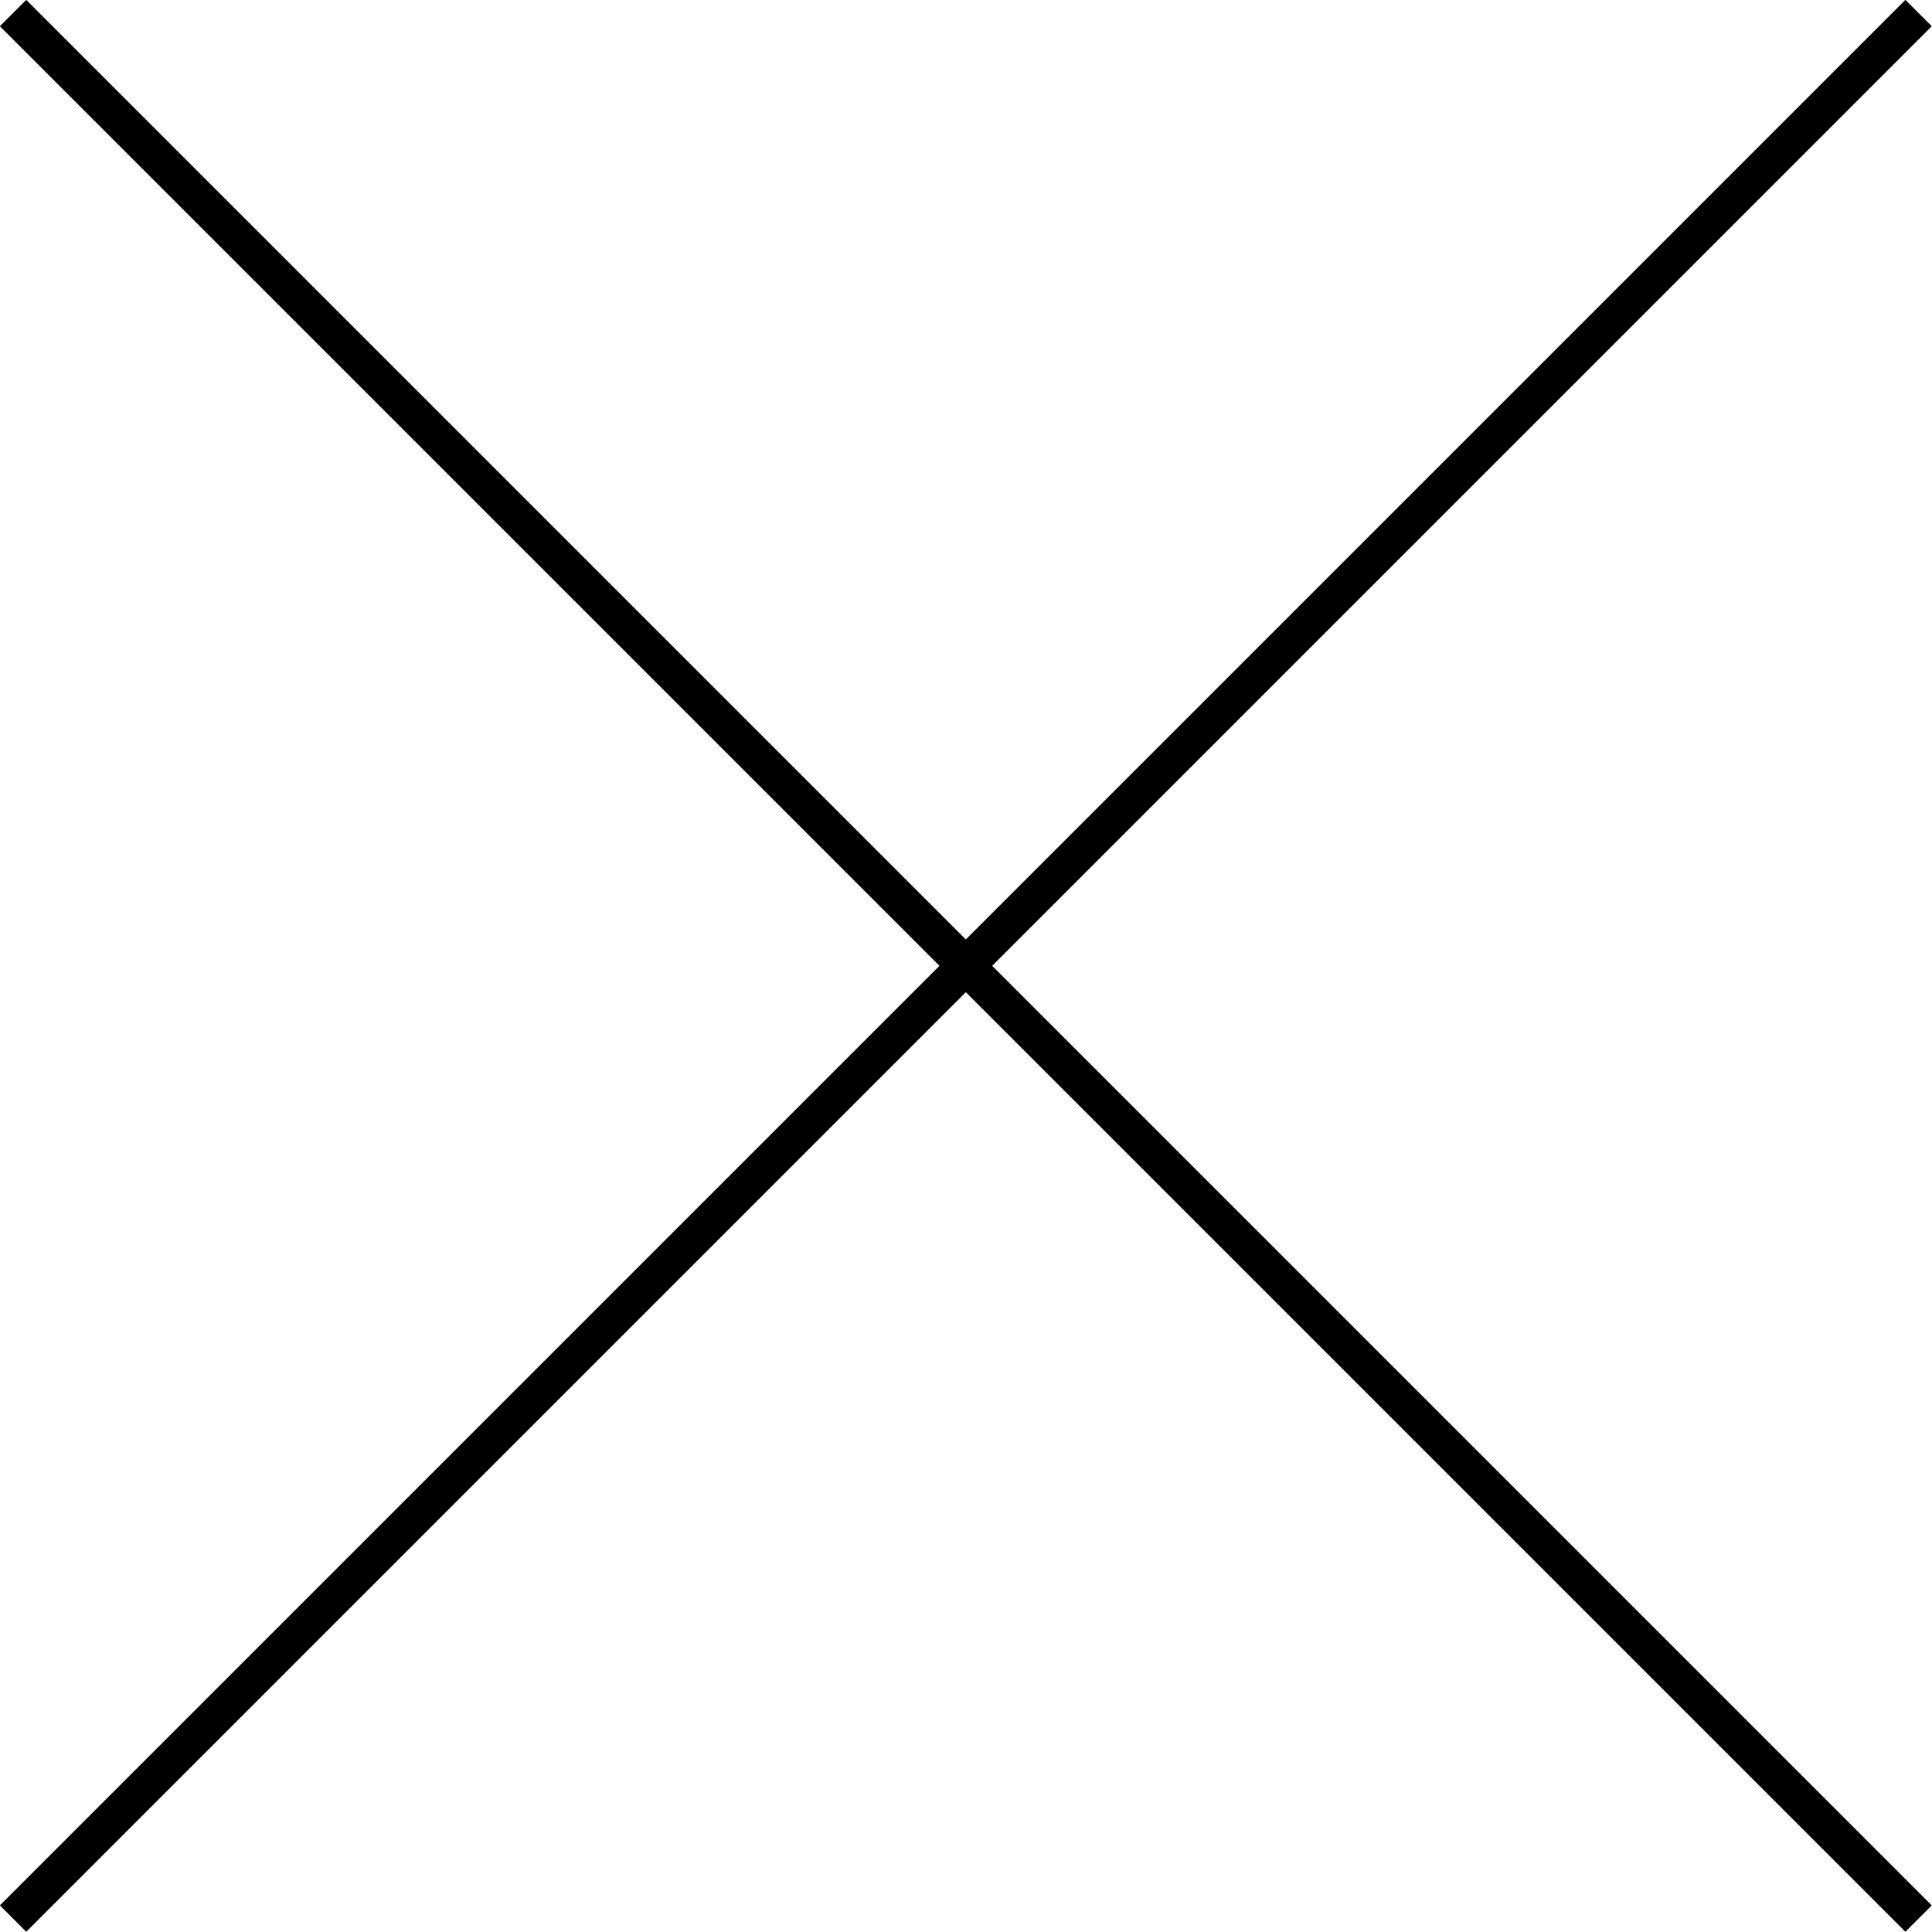
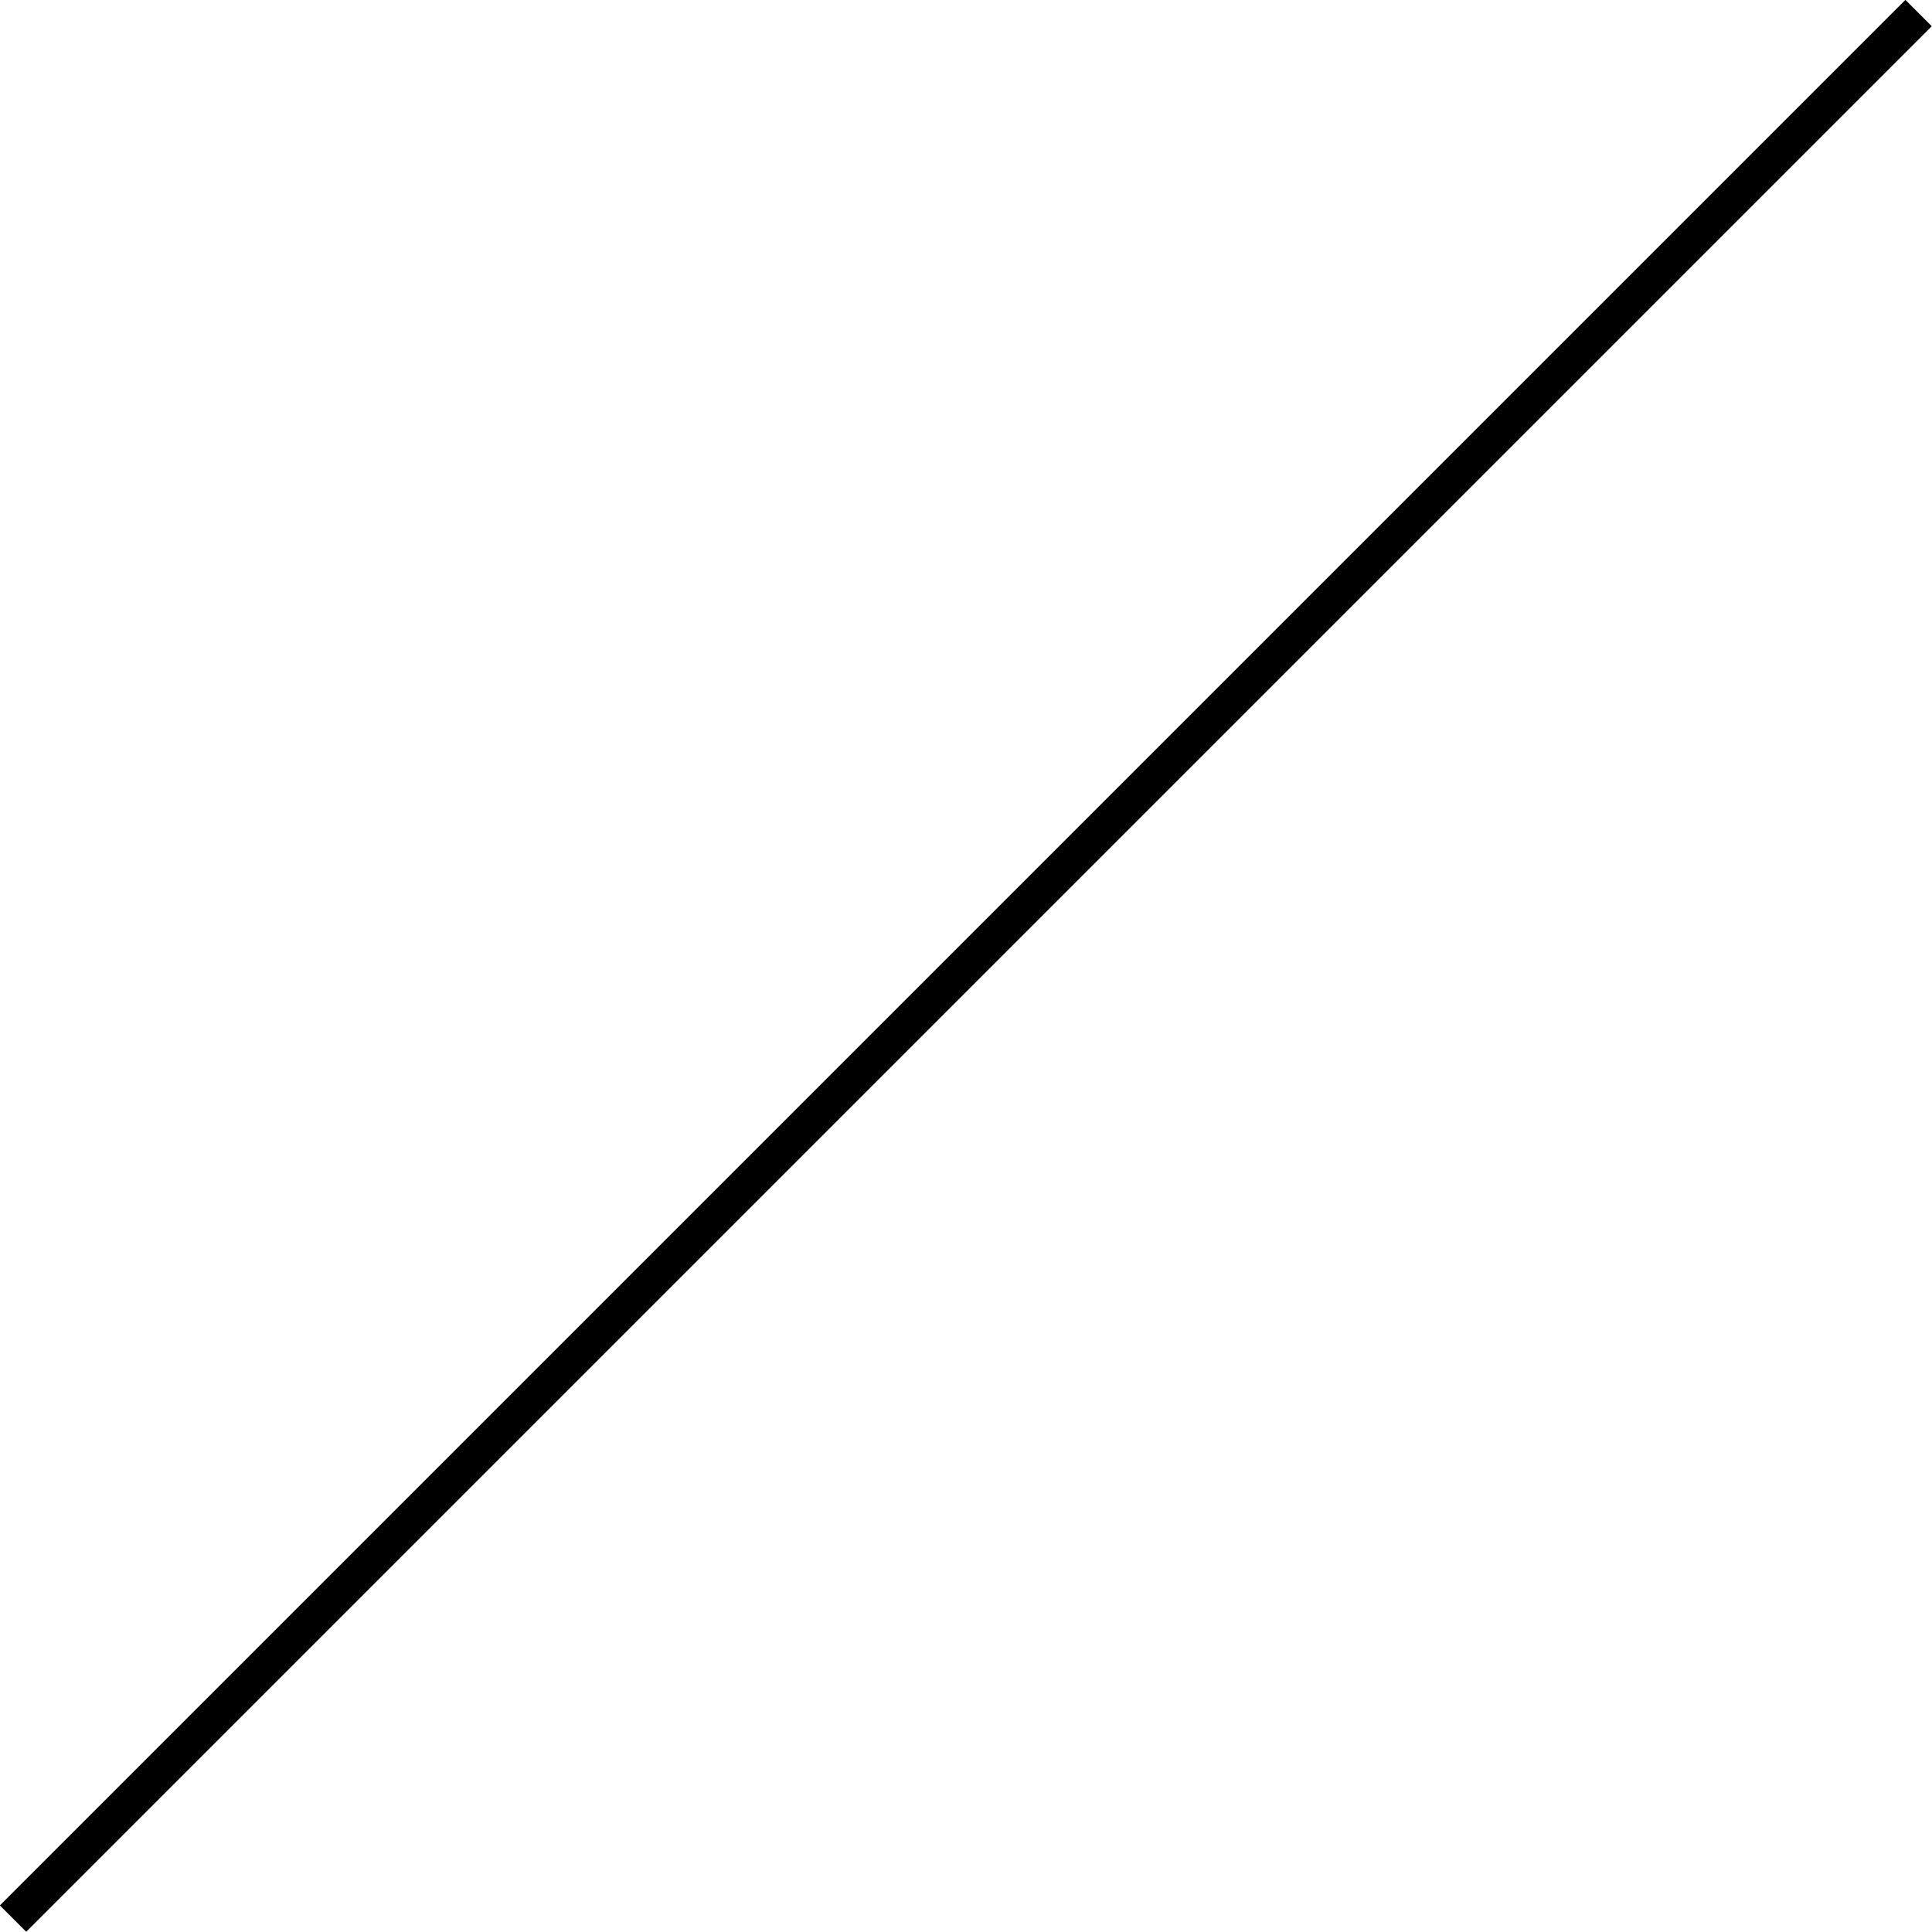
<svg xmlns="http://www.w3.org/2000/svg" width="51.84" height="51.84" viewBox="0 0 51.84 51.84">
  <defs>
    <style>.cls-1{fill:none;stroke:#000;stroke-miterlimit:10;}</style>
  </defs>
  <g id="レイヤー_2" data-name="レイヤー 2">
    <g id="レイヤー_1-2" data-name="レイヤー 1">
      <line class="cls-1" x1="51.48" y1="0.35" x2="0.35" y2="51.48" />
-       <line class="cls-1" x1="51.48" y1="51.48" x2="0.35" y2="0.35" />
    </g>
  </g>
</svg>